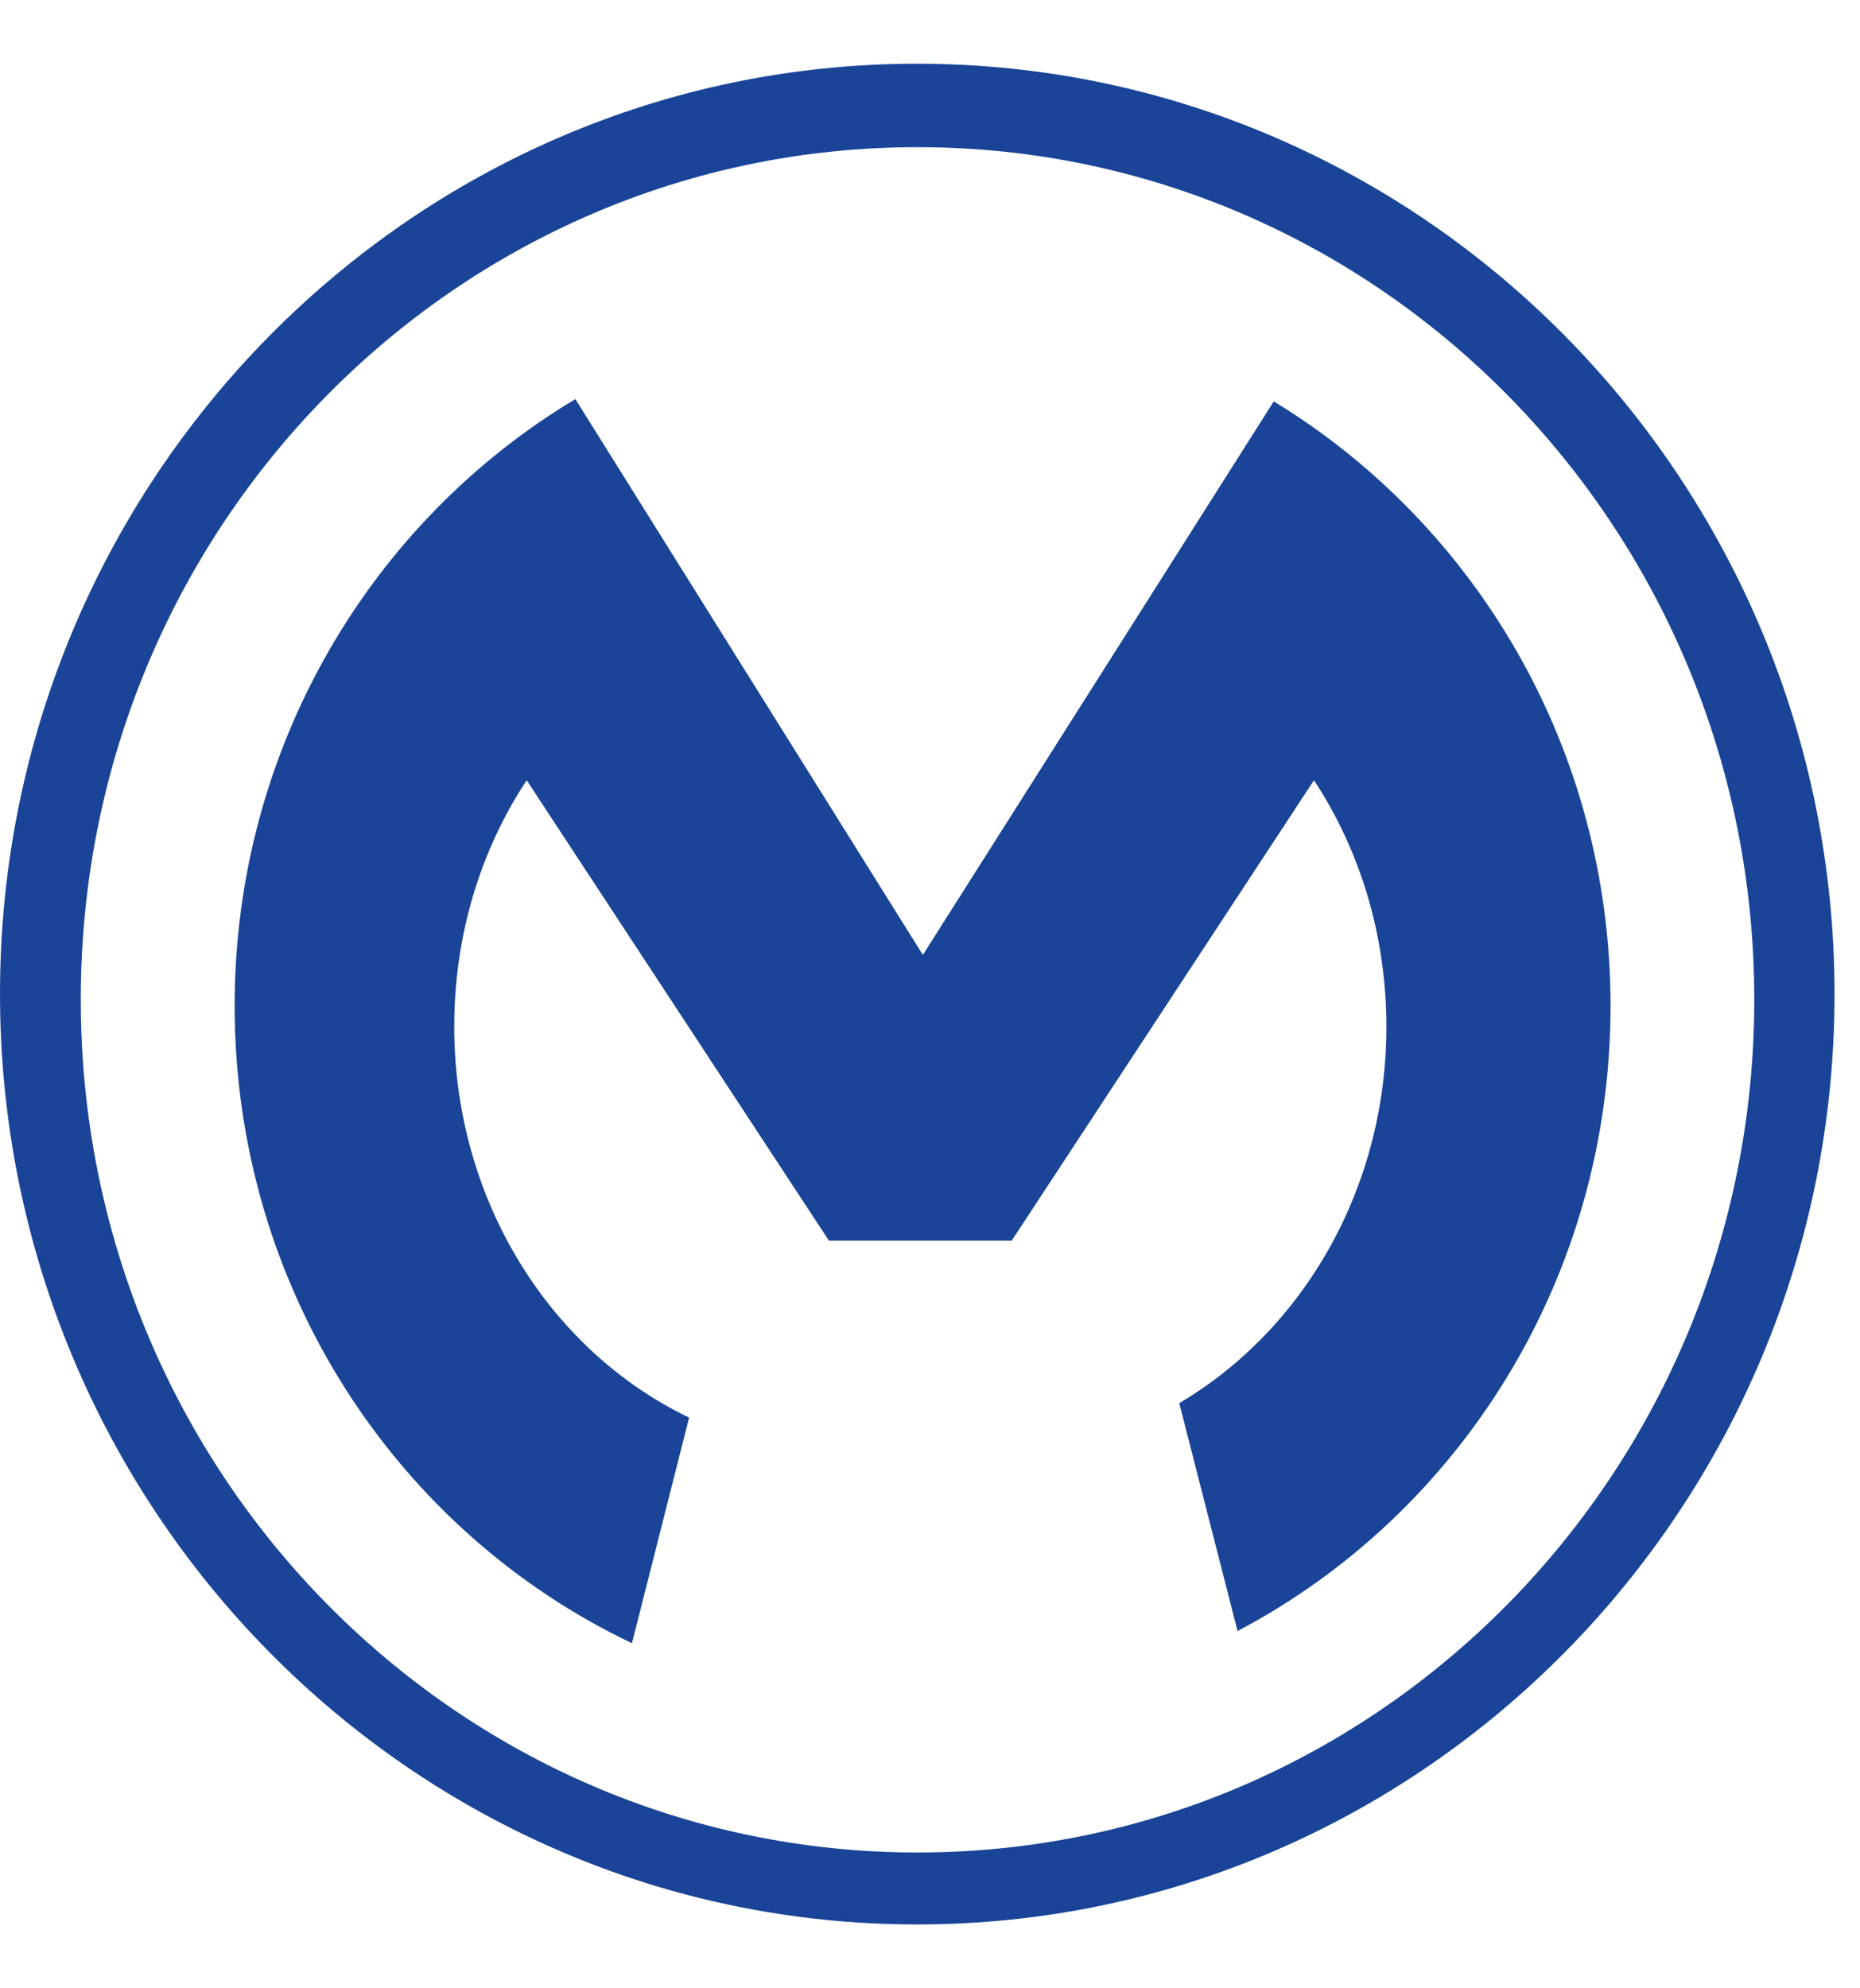
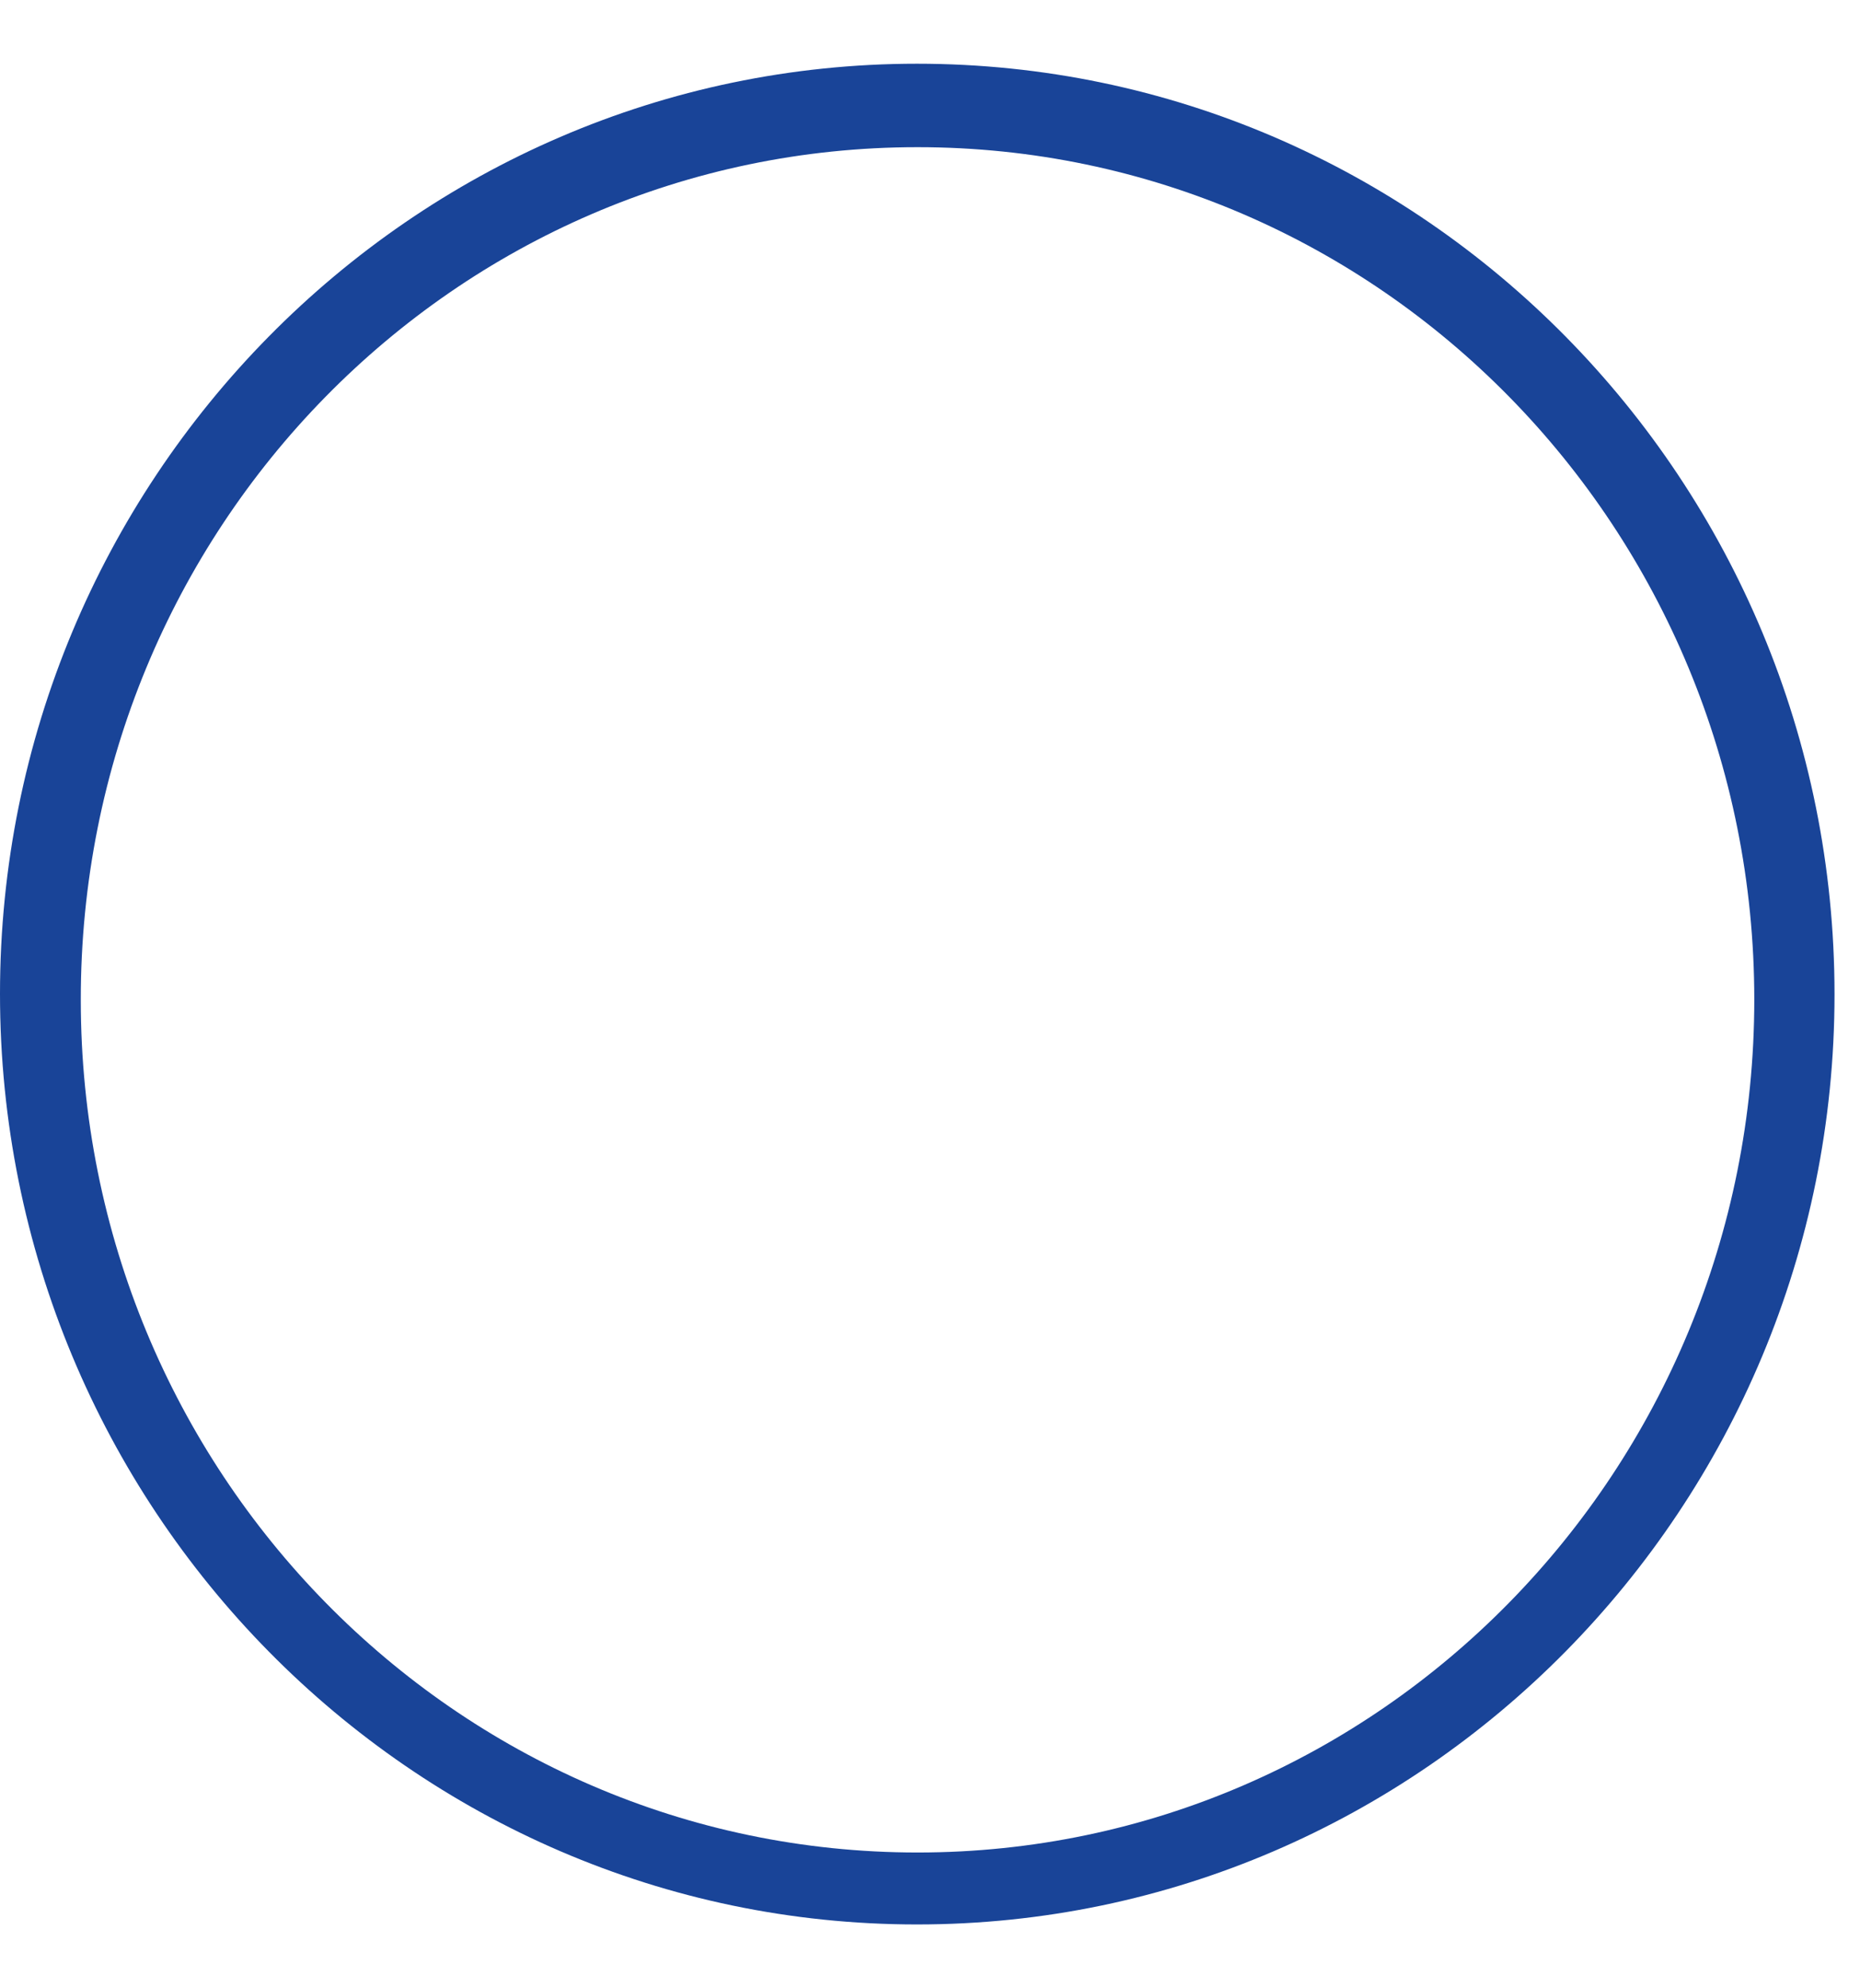
<svg xmlns="http://www.w3.org/2000/svg" width="146" height="156" viewBox="0 0 146 156" fill="none">
  <path d="M72.022 145.355C35.745 145.355 6.342 115.414 6.342 78.474C6.298 41.489 35.701 11.548 72.022 11.548C108.299 11.548 137.702 41.489 137.702 78.429C137.702 115.369 108.299 145.355 72.022 145.355ZM71.978 5C32.286 5 0 37.74 0 77.977C0 118.26 32.286 151 71.978 151C111.67 151 144 118.26 144 78.023C144 37.74 111.714 5 71.978 5Z" fill="#194498" />
-   <path d="M54.092 111.231C43.208 106.012 35.655 94.213 35.655 80.553C35.655 73.338 37.743 66.666 41.342 61.221L65.065 97.344H79.415L103.139 61.221C106.737 66.666 108.825 73.383 108.825 80.553C108.825 93.305 102.25 104.379 92.565 110.097L97.141 127.977C114.556 118.81 126.418 100.294 126.418 78.919C126.418 58.725 115.8 41.116 99.984 31.495L72.44 74.926L45.163 31.314C29.169 40.889 18.418 58.634 18.418 78.919C18.418 101.066 31.168 120.172 49.605 128.93L54.092 111.231Z" fill="#194498" />
</svg>